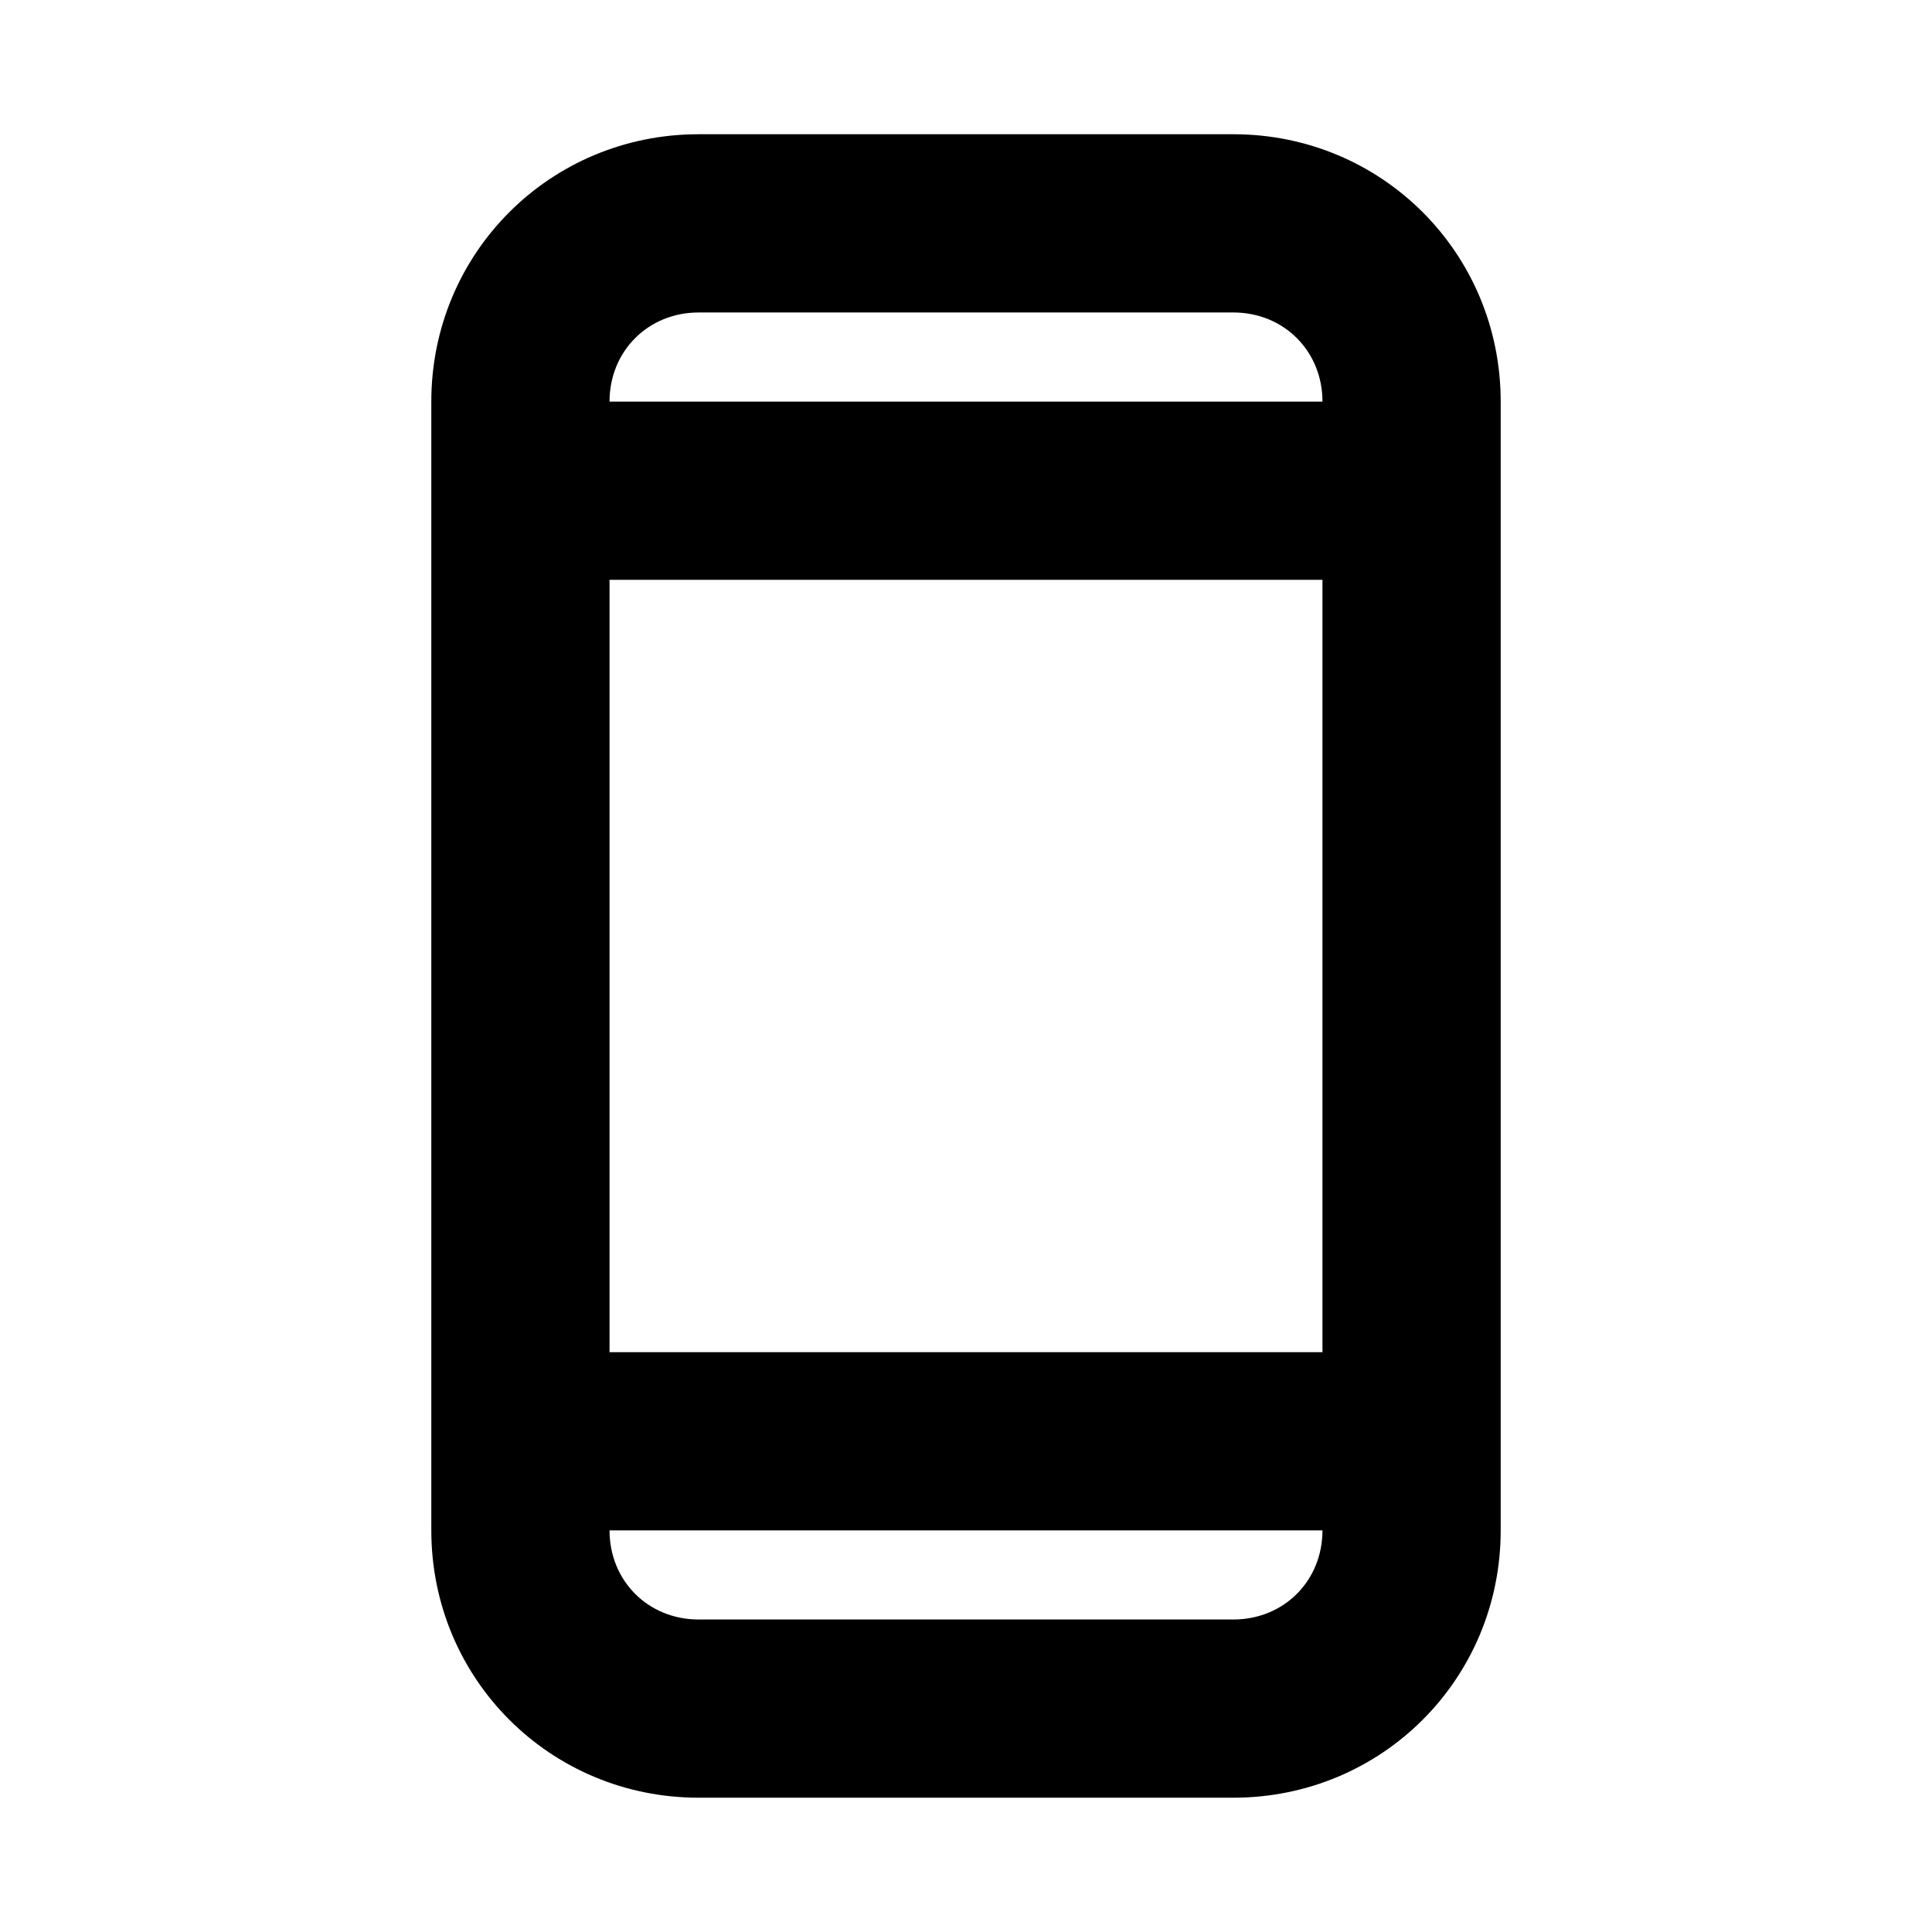
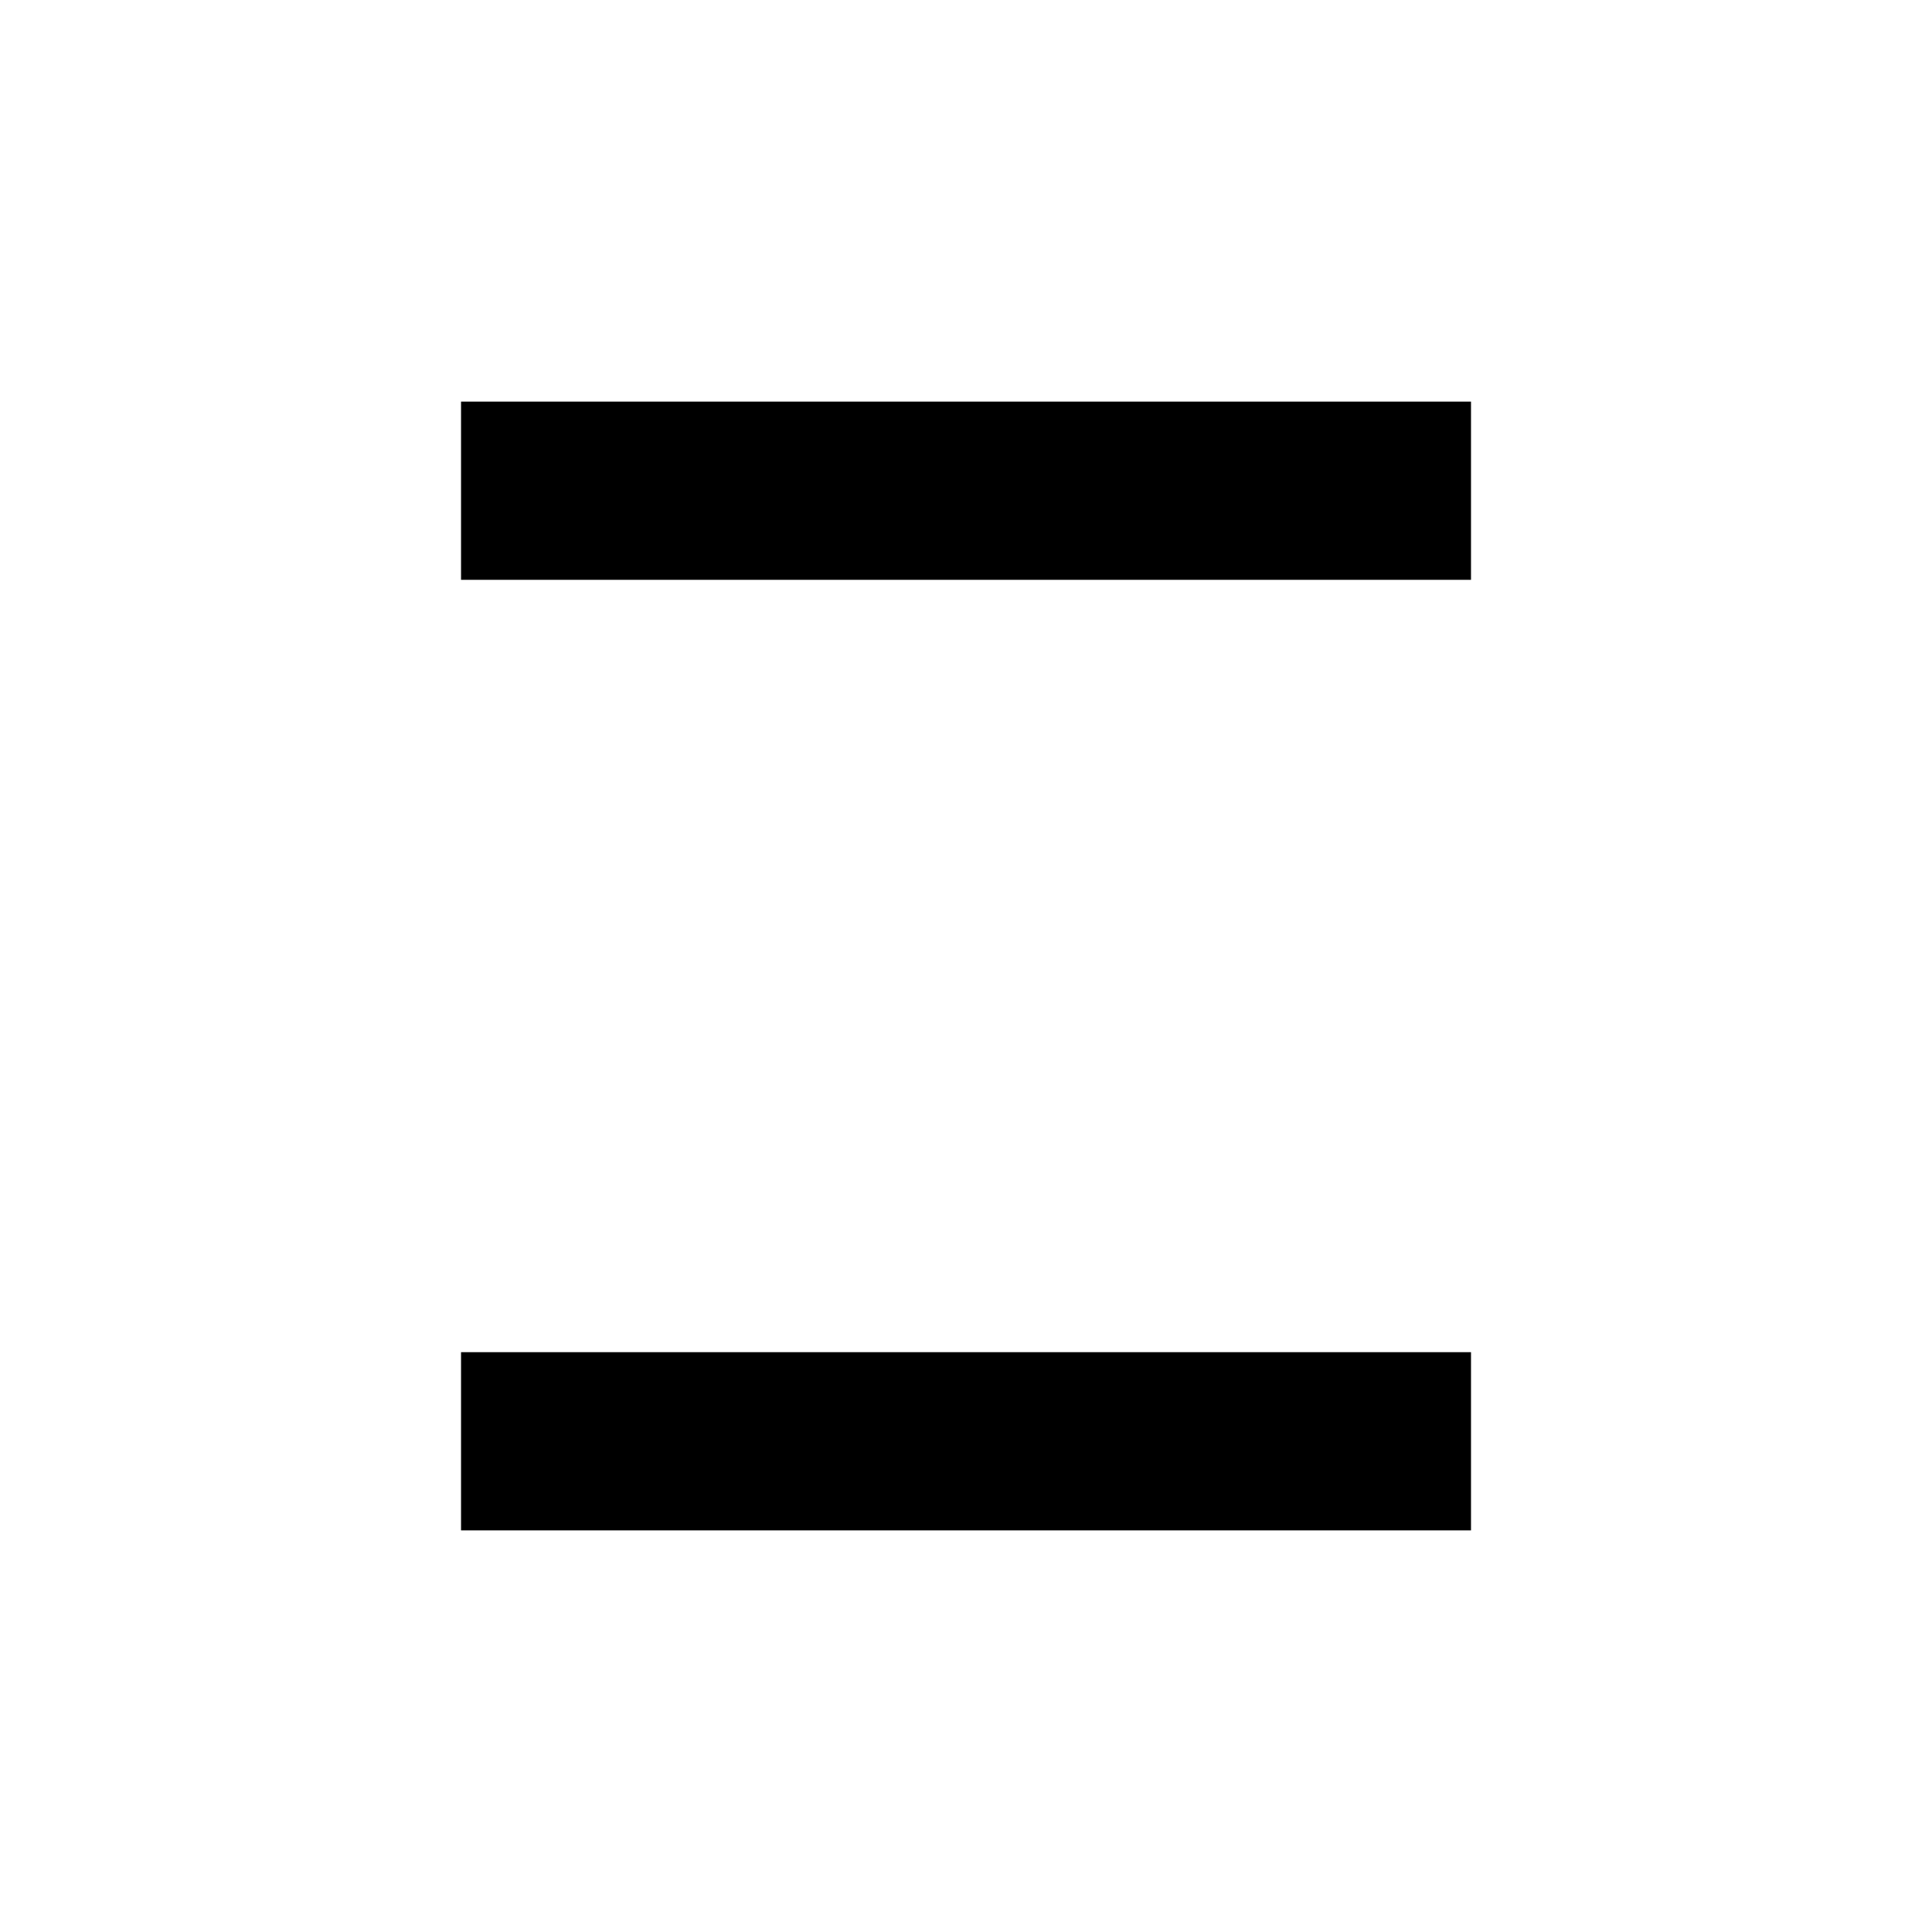
<svg xmlns="http://www.w3.org/2000/svg" fill="#000000" width="800px" height="800px" version="1.1" viewBox="144 144 512 512">
  <g>
-     <path d="m470.85 620.41h-141.7c-39.359 0-70.848-31.488-70.848-70.848v-299.14c0-39.359 31.488-70.848 70.848-70.848h141.7c39.359 0 70.848 31.488 70.848 70.848v299.14c0.004 39.359-31.484 70.848-70.844 70.848zm-141.7-393.6c-13.383 0-23.617 10.234-23.617 23.617v299.14c0 13.383 10.234 23.617 23.617 23.617h141.7c13.383 0 23.617-10.234 23.617-23.617v-299.14c0-13.383-10.234-23.617-23.617-23.617z" />
    <path d="m266.18 250.43h267.65v47.23h-267.65z" />
    <path d="m266.18 502.34h267.65v47.23h-267.65z" />
  </g>
</svg>